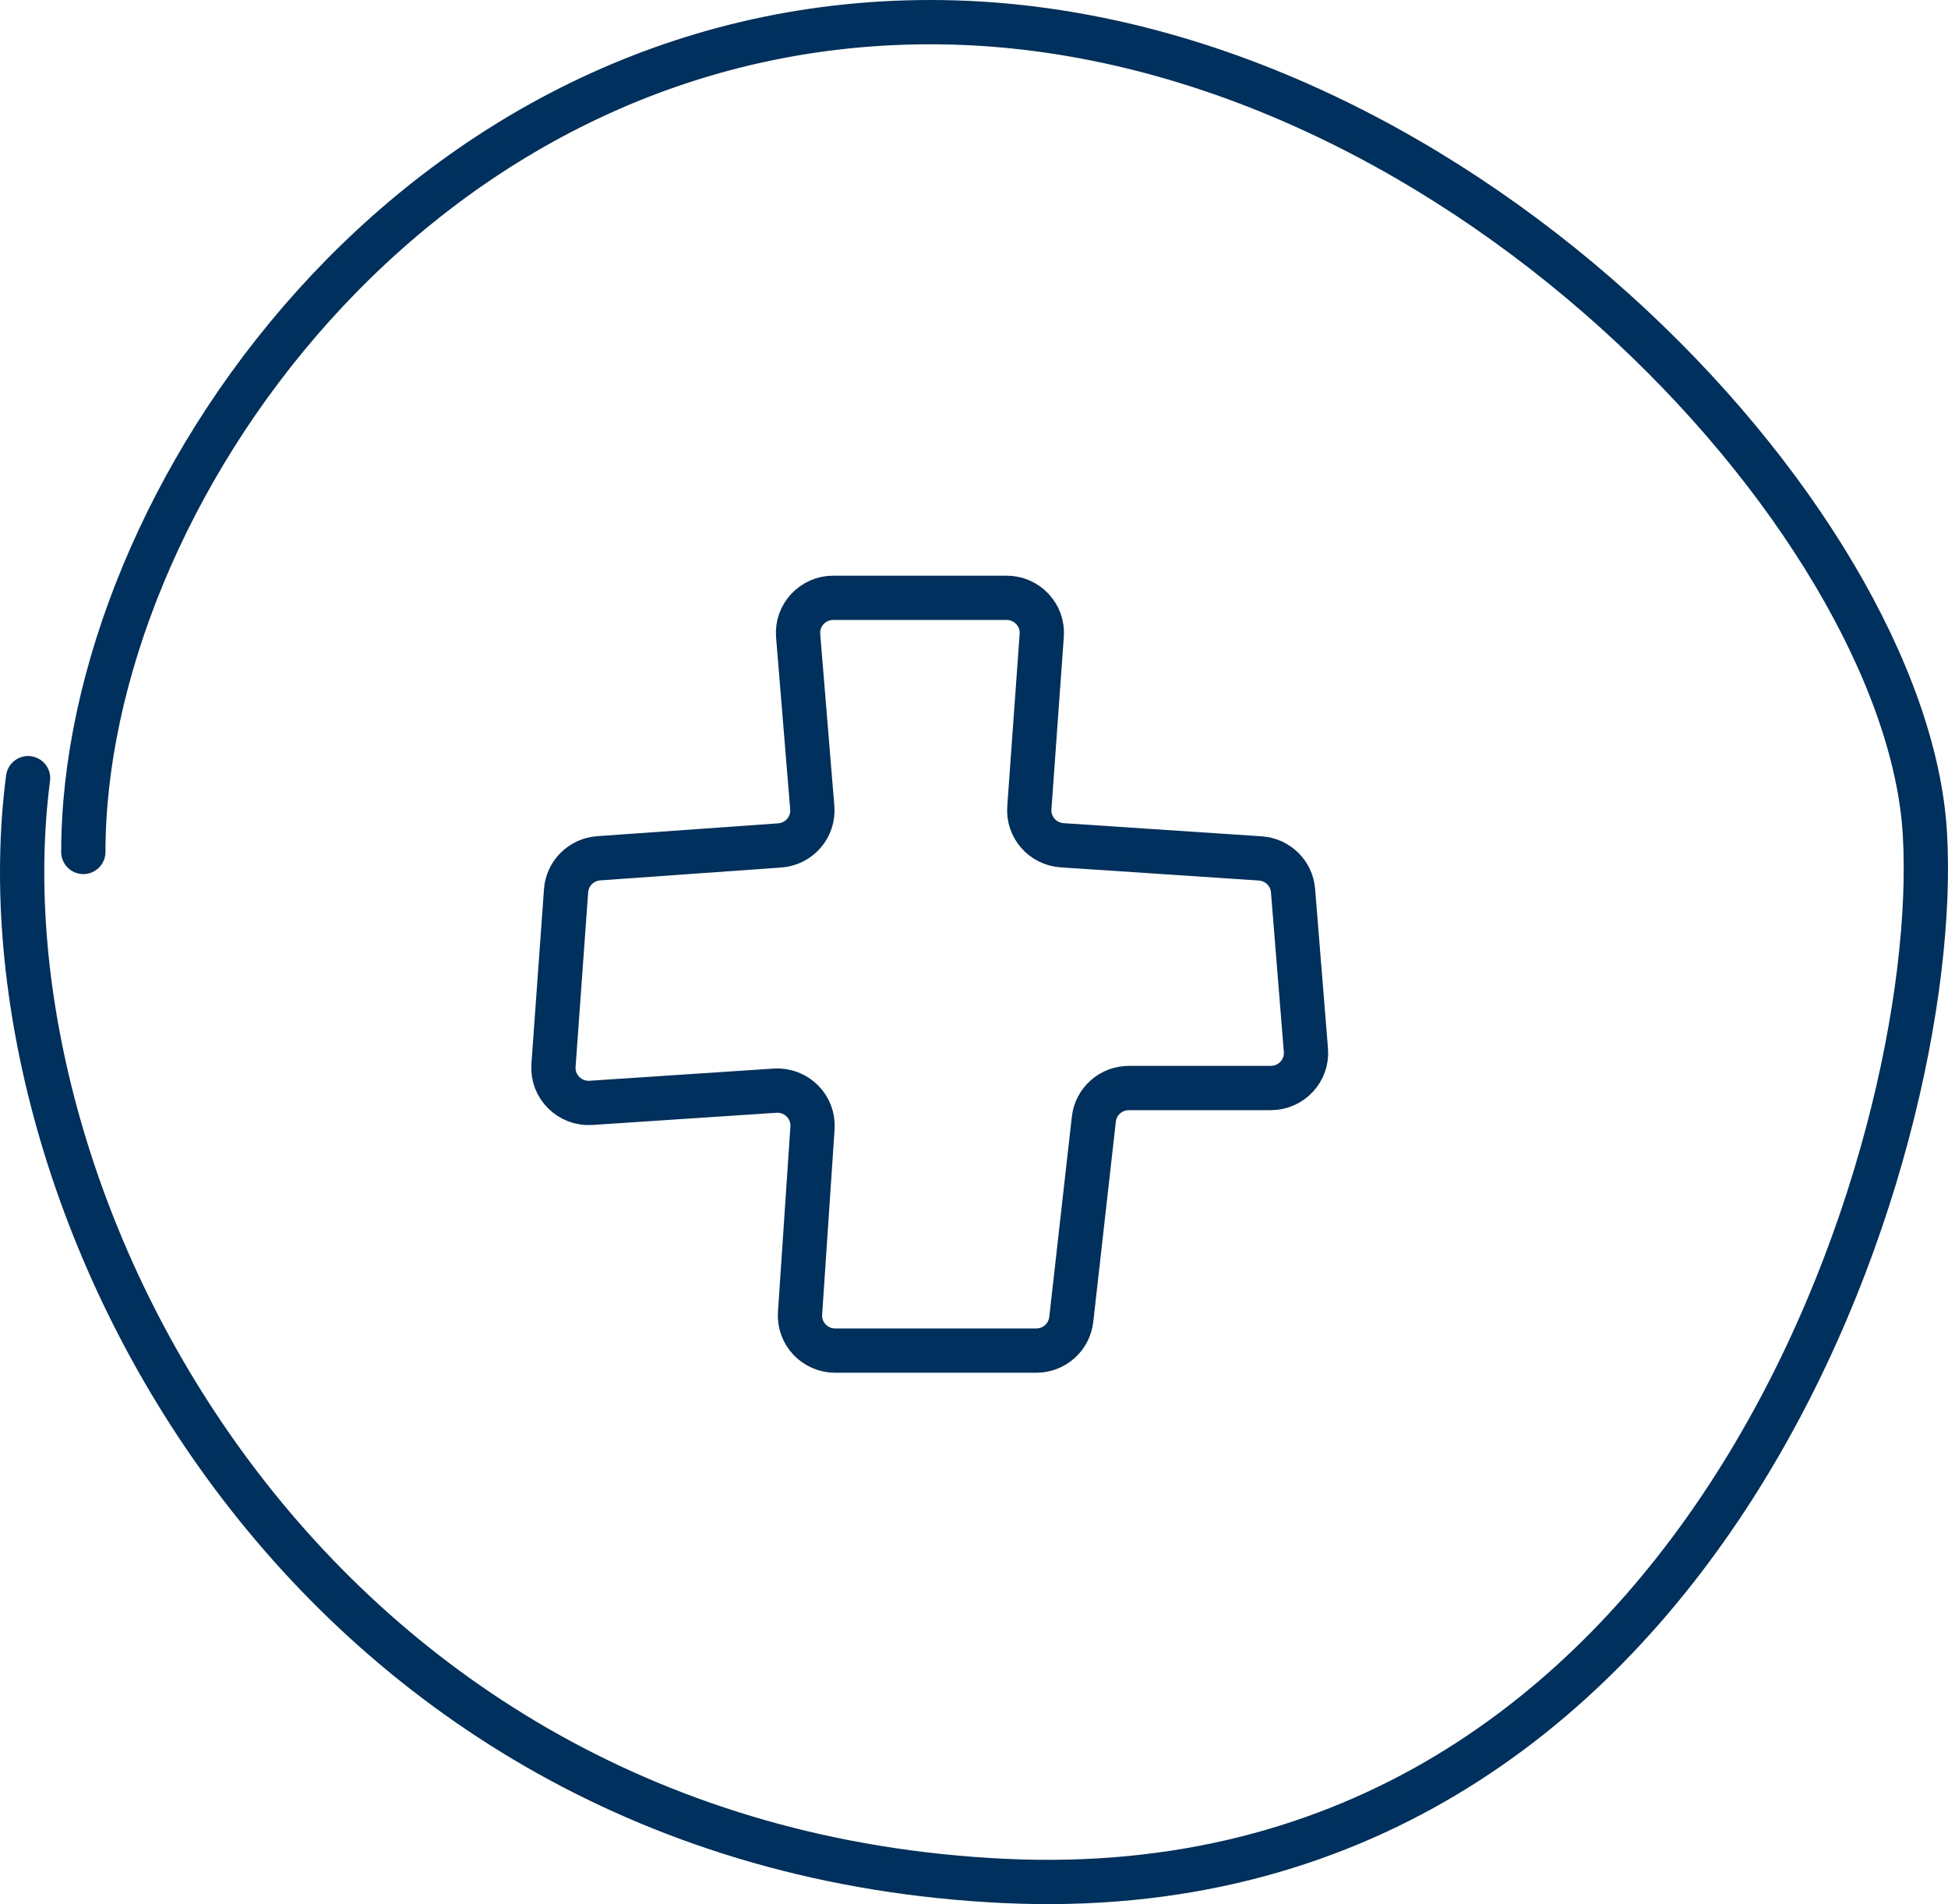
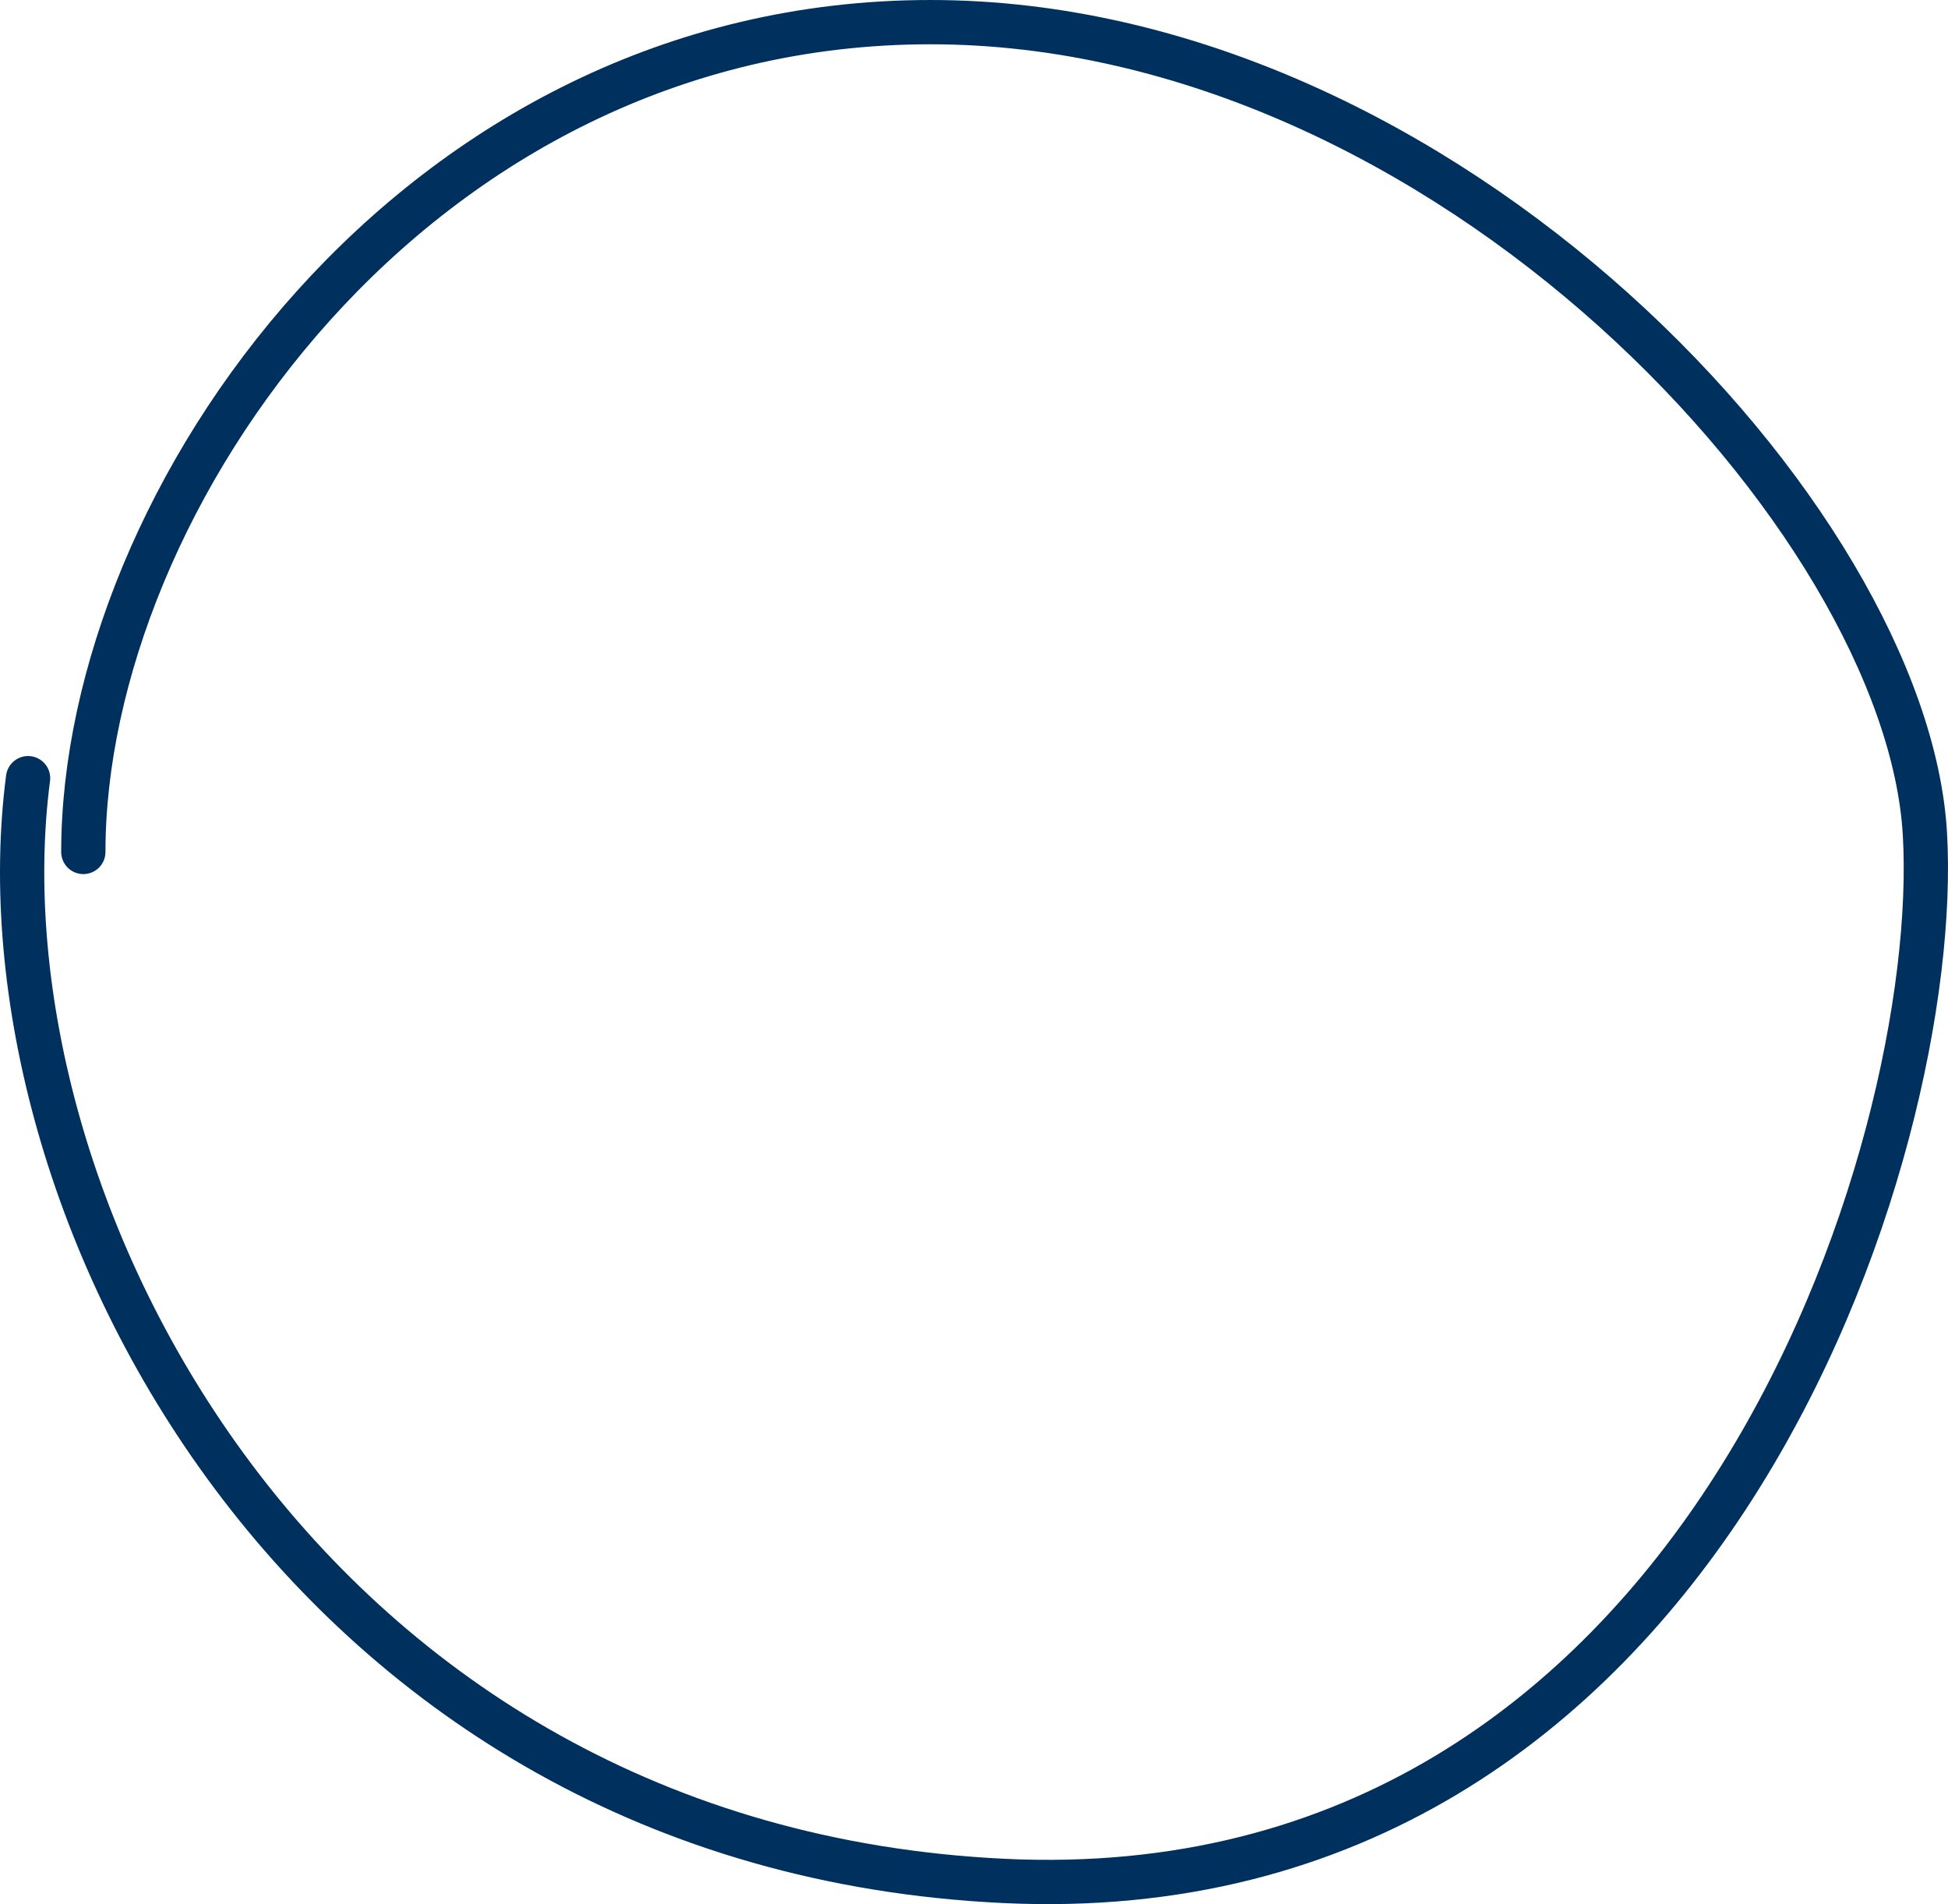
<svg xmlns="http://www.w3.org/2000/svg" width="44px" height="43px" viewBox="0 0 44 43" version="1.1">
  <g id="Group-5" transform="translate(0.5 0.5)">
-     <path d="M12.286 19.614L12.002 23.559C11.968 24.038 12.367 24.437 12.85 24.405L17.004 24.13C17.485 24.098 17.884 24.494 17.852 24.972L17.571 29.157C17.54 29.613 17.905 30 18.366 30L22.905 30C23.311 30 23.651 29.698 23.697 29.297L24.207 24.773C24.252 24.372 24.593 24.07 24.999 24.07L28.203 24.07C28.668 24.07 29.035 23.676 28.997 23.216L28.706 19.611C28.675 19.22 28.359 18.911 27.965 18.885L23.491 18.588C23.051 18.559 22.718 18.18 22.75 17.743L23.03 13.847C23.063 13.389 22.698 13 22.236 13L18.322 13C17.856 13 17.49 13.395 17.528 13.855L17.847 17.739C17.883 18.177 17.552 18.561 17.109 18.592L13.024 18.882C12.629 18.909 12.314 19.222 12.286 19.614Z" id="Stroke-1" fill="none" fill-rule="evenodd" stroke="#00315E" stroke-width="1" stroke-linecap="round" stroke-linejoin="round" />
    <path d="M1.382 18.739C1.382 10.827 8.869 0 20.516 0C32.163 0 42.562 11.243 42.978 18.323C43.394 25.402 37.986 42.726 22.18 41.976C6.373 41.226 -1.114 26.651 0.134 17.073" id="Stroke-3" fill="none" fill-rule="evenodd" stroke="#00315E" stroke-width="1" stroke-linecap="round" stroke-linejoin="round" />
  </g>
</svg>